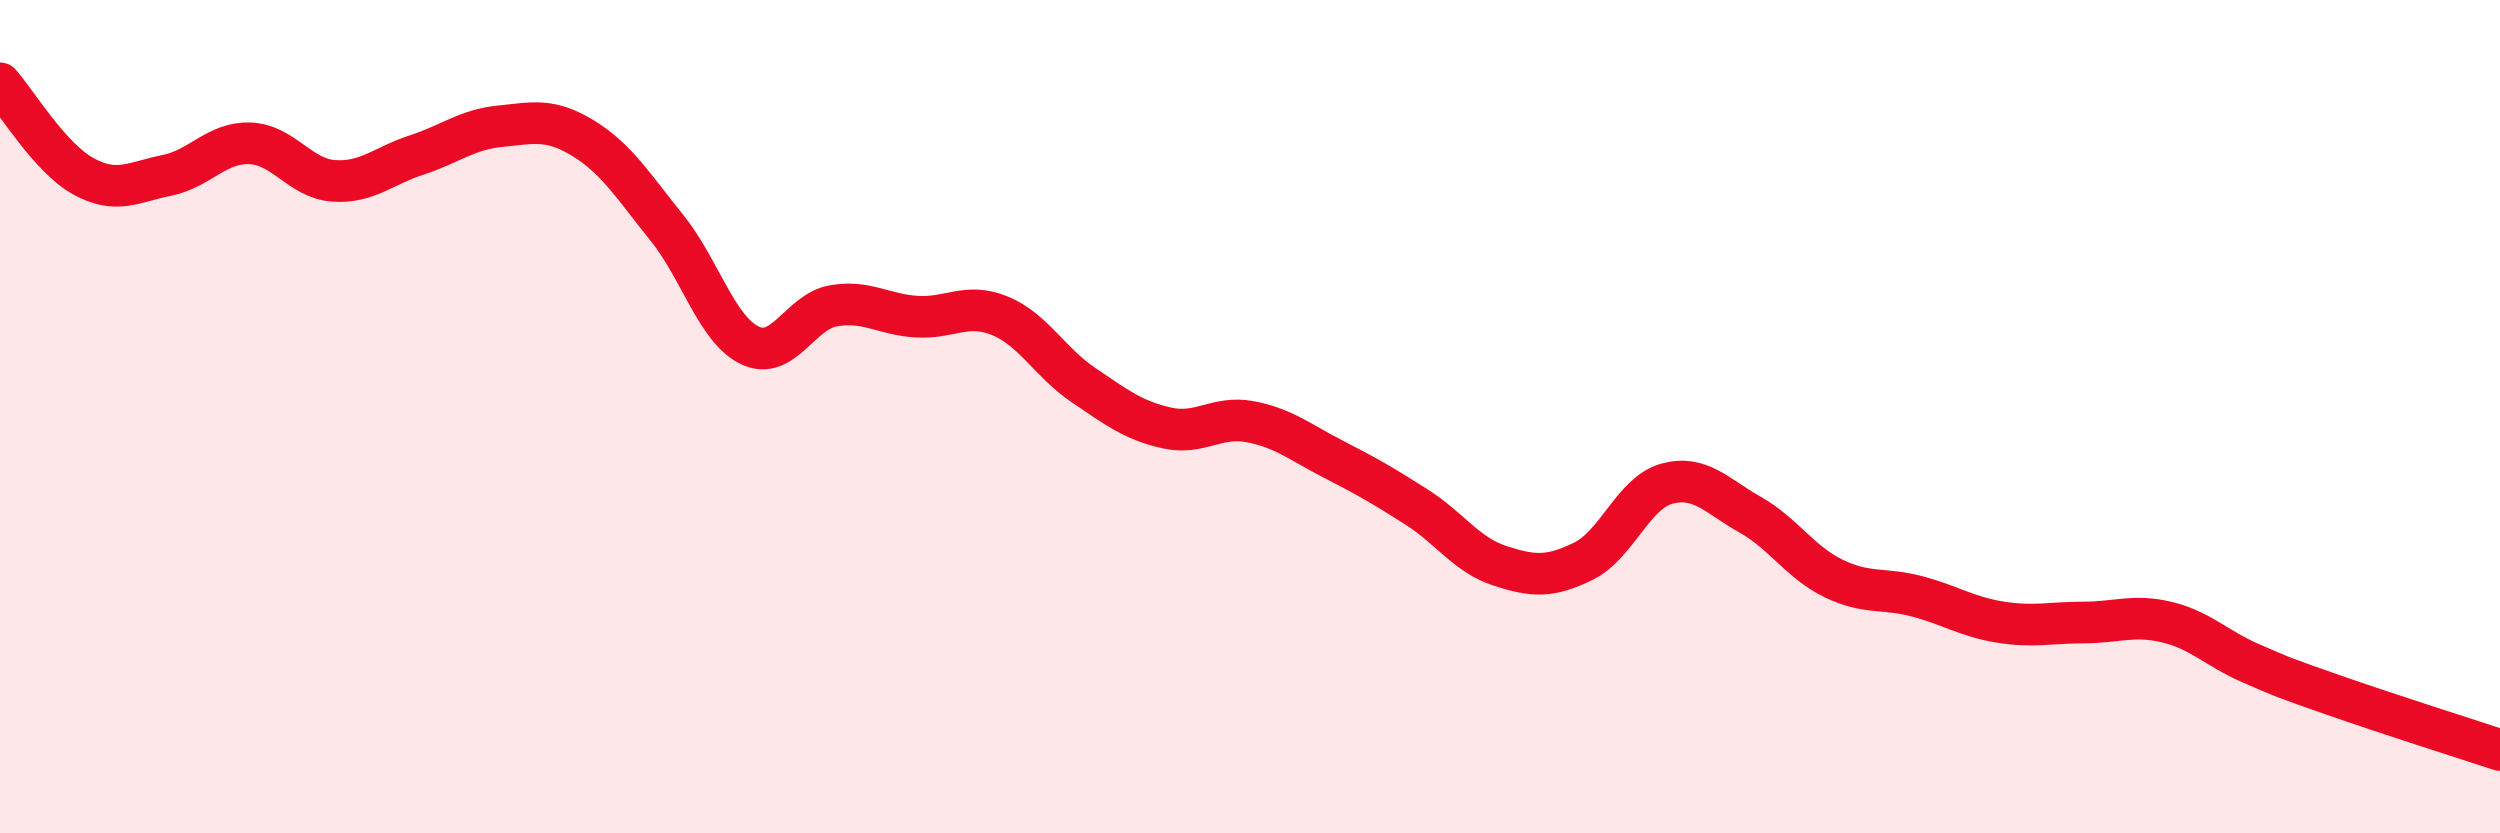
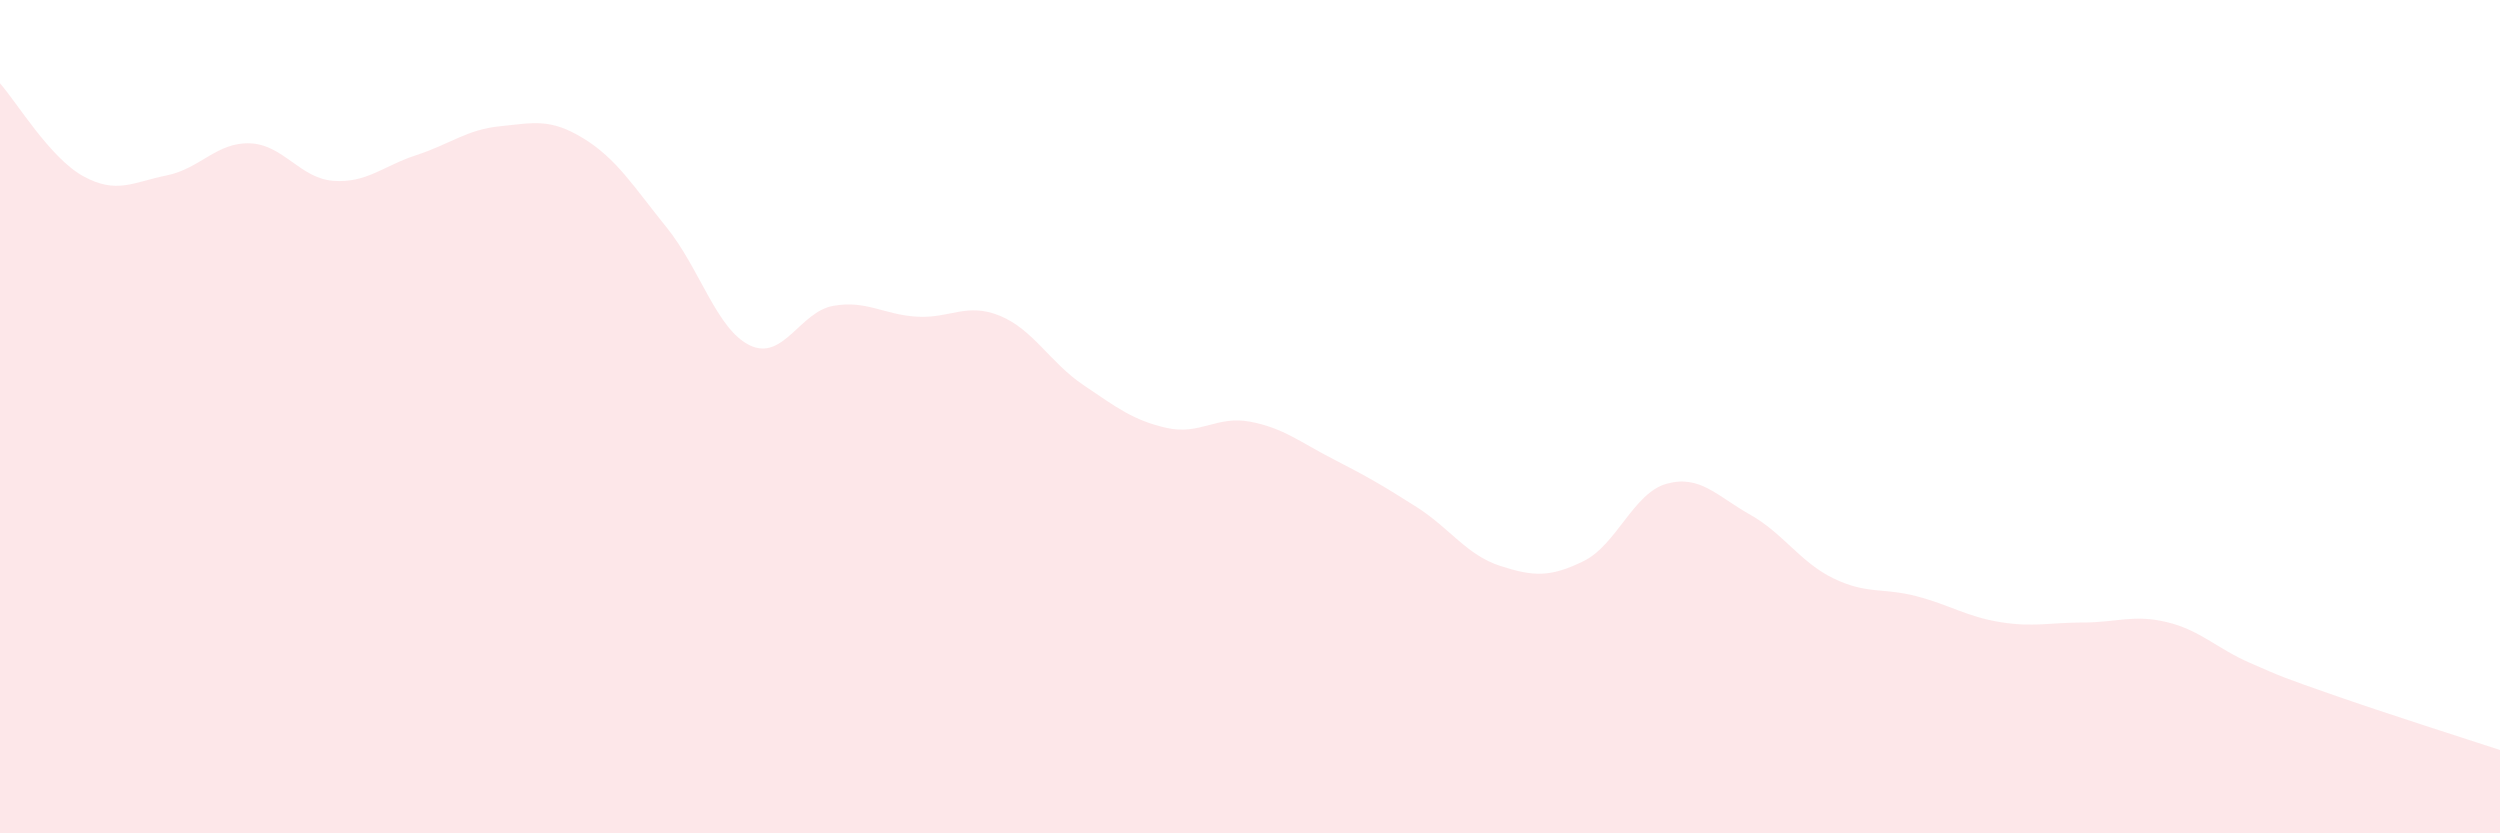
<svg xmlns="http://www.w3.org/2000/svg" width="60" height="20" viewBox="0 0 60 20">
  <path d="M 0,2 C 0.4,2.45 1.2,3.79 2,4.23 C 2.8,4.67 3.2,4.37 4,4.21 C 4.8,4.05 5.2,3.41 6,3.44 C 6.8,3.47 7.2,4.28 8,4.34 C 8.8,4.4 9.2,3.98 10,3.72 C 10.8,3.46 11.2,3.11 12,3.03 C 12.8,2.95 13.2,2.83 14,3.32 C 14.8,3.81 15.2,4.47 16,5.46 C 16.8,6.45 17.2,7.91 18,8.29 C 18.8,8.67 19.2,7.48 20,7.34 C 20.8,7.2 21.2,7.55 22,7.6 C 22.8,7.65 23.2,7.25 24,7.58 C 24.8,7.91 25.2,8.7 26,9.24 C 26.8,9.78 27.2,10.09 28,10.27 C 28.8,10.45 29.2,9.97 30,10.12 C 30.8,10.27 31.2,10.61 32,11.02 C 32.8,11.43 33.2,11.66 34,12.17 C 34.8,12.68 35.2,13.32 36,13.58 C 36.8,13.84 37.2,13.86 38,13.47 C 38.8,13.08 39.2,11.83 40,11.61 C 40.8,11.39 41.2,11.9 42,12.35 C 42.8,12.8 43.2,13.49 44,13.88 C 44.8,14.27 45.2,14.1 46,14.31 C 46.8,14.52 47.2,14.8 48,14.93 C 48.8,15.06 49.2,14.94 50,14.94 C 50.8,14.94 51.2,14.74 52,14.93 C 52.8,15.12 53.2,15.56 54,15.91 C 54.8,16.26 54.8,16.26 56,16.68 C 57.2,17.1 59.2,17.74 60,18L60 20L0 20Z" fill="#EB0A25" opacity="0.1" stroke-linecap="round" stroke-linejoin="round" />
-   <path d="M 0,2 C 0.4,2.45 1.2,3.79 2,4.23 C 2.8,4.67 3.2,4.37 4,4.21 C 4.8,4.05 5.2,3.41 6,3.44 C 6.8,3.47 7.2,4.28 8,4.34 C 8.8,4.4 9.2,3.98 10,3.72 C 10.8,3.46 11.2,3.11 12,3.03 C 12.8,2.95 13.2,2.83 14,3.32 C 14.8,3.81 15.2,4.47 16,5.46 C 16.8,6.45 17.2,7.91 18,8.29 C 18.8,8.67 19.2,7.48 20,7.34 C 20.8,7.2 21.2,7.55 22,7.6 C 22.8,7.65 23.2,7.25 24,7.58 C 24.8,7.91 25.2,8.7 26,9.24 C 26.8,9.78 27.2,10.09 28,10.27 C 28.8,10.45 29.2,9.97 30,10.12 C 30.8,10.27 31.2,10.61 32,11.02 C 32.8,11.43 33.2,11.66 34,12.17 C 34.8,12.68 35.2,13.32 36,13.58 C 36.8,13.84 37.2,13.86 38,13.47 C 38.8,13.08 39.2,11.83 40,11.61 C 40.8,11.39 41.2,11.9 42,12.35 C 42.8,12.8 43.2,13.49 44,13.88 C 44.8,14.27 45.2,14.1 46,14.31 C 46.8,14.52 47.2,14.8 48,14.93 C 48.8,15.06 49.2,14.94 50,14.94 C 50.8,14.94 51.2,14.74 52,14.93 C 52.8,15.12 53.2,15.56 54,15.91 C 54.8,16.26 54.8,16.26 56,16.68 C 57.2,17.1 59.2,17.74 60,18" stroke="#EB0A25" stroke-width="1" fill="none" stroke-linecap="round" stroke-linejoin="round" />
</svg>